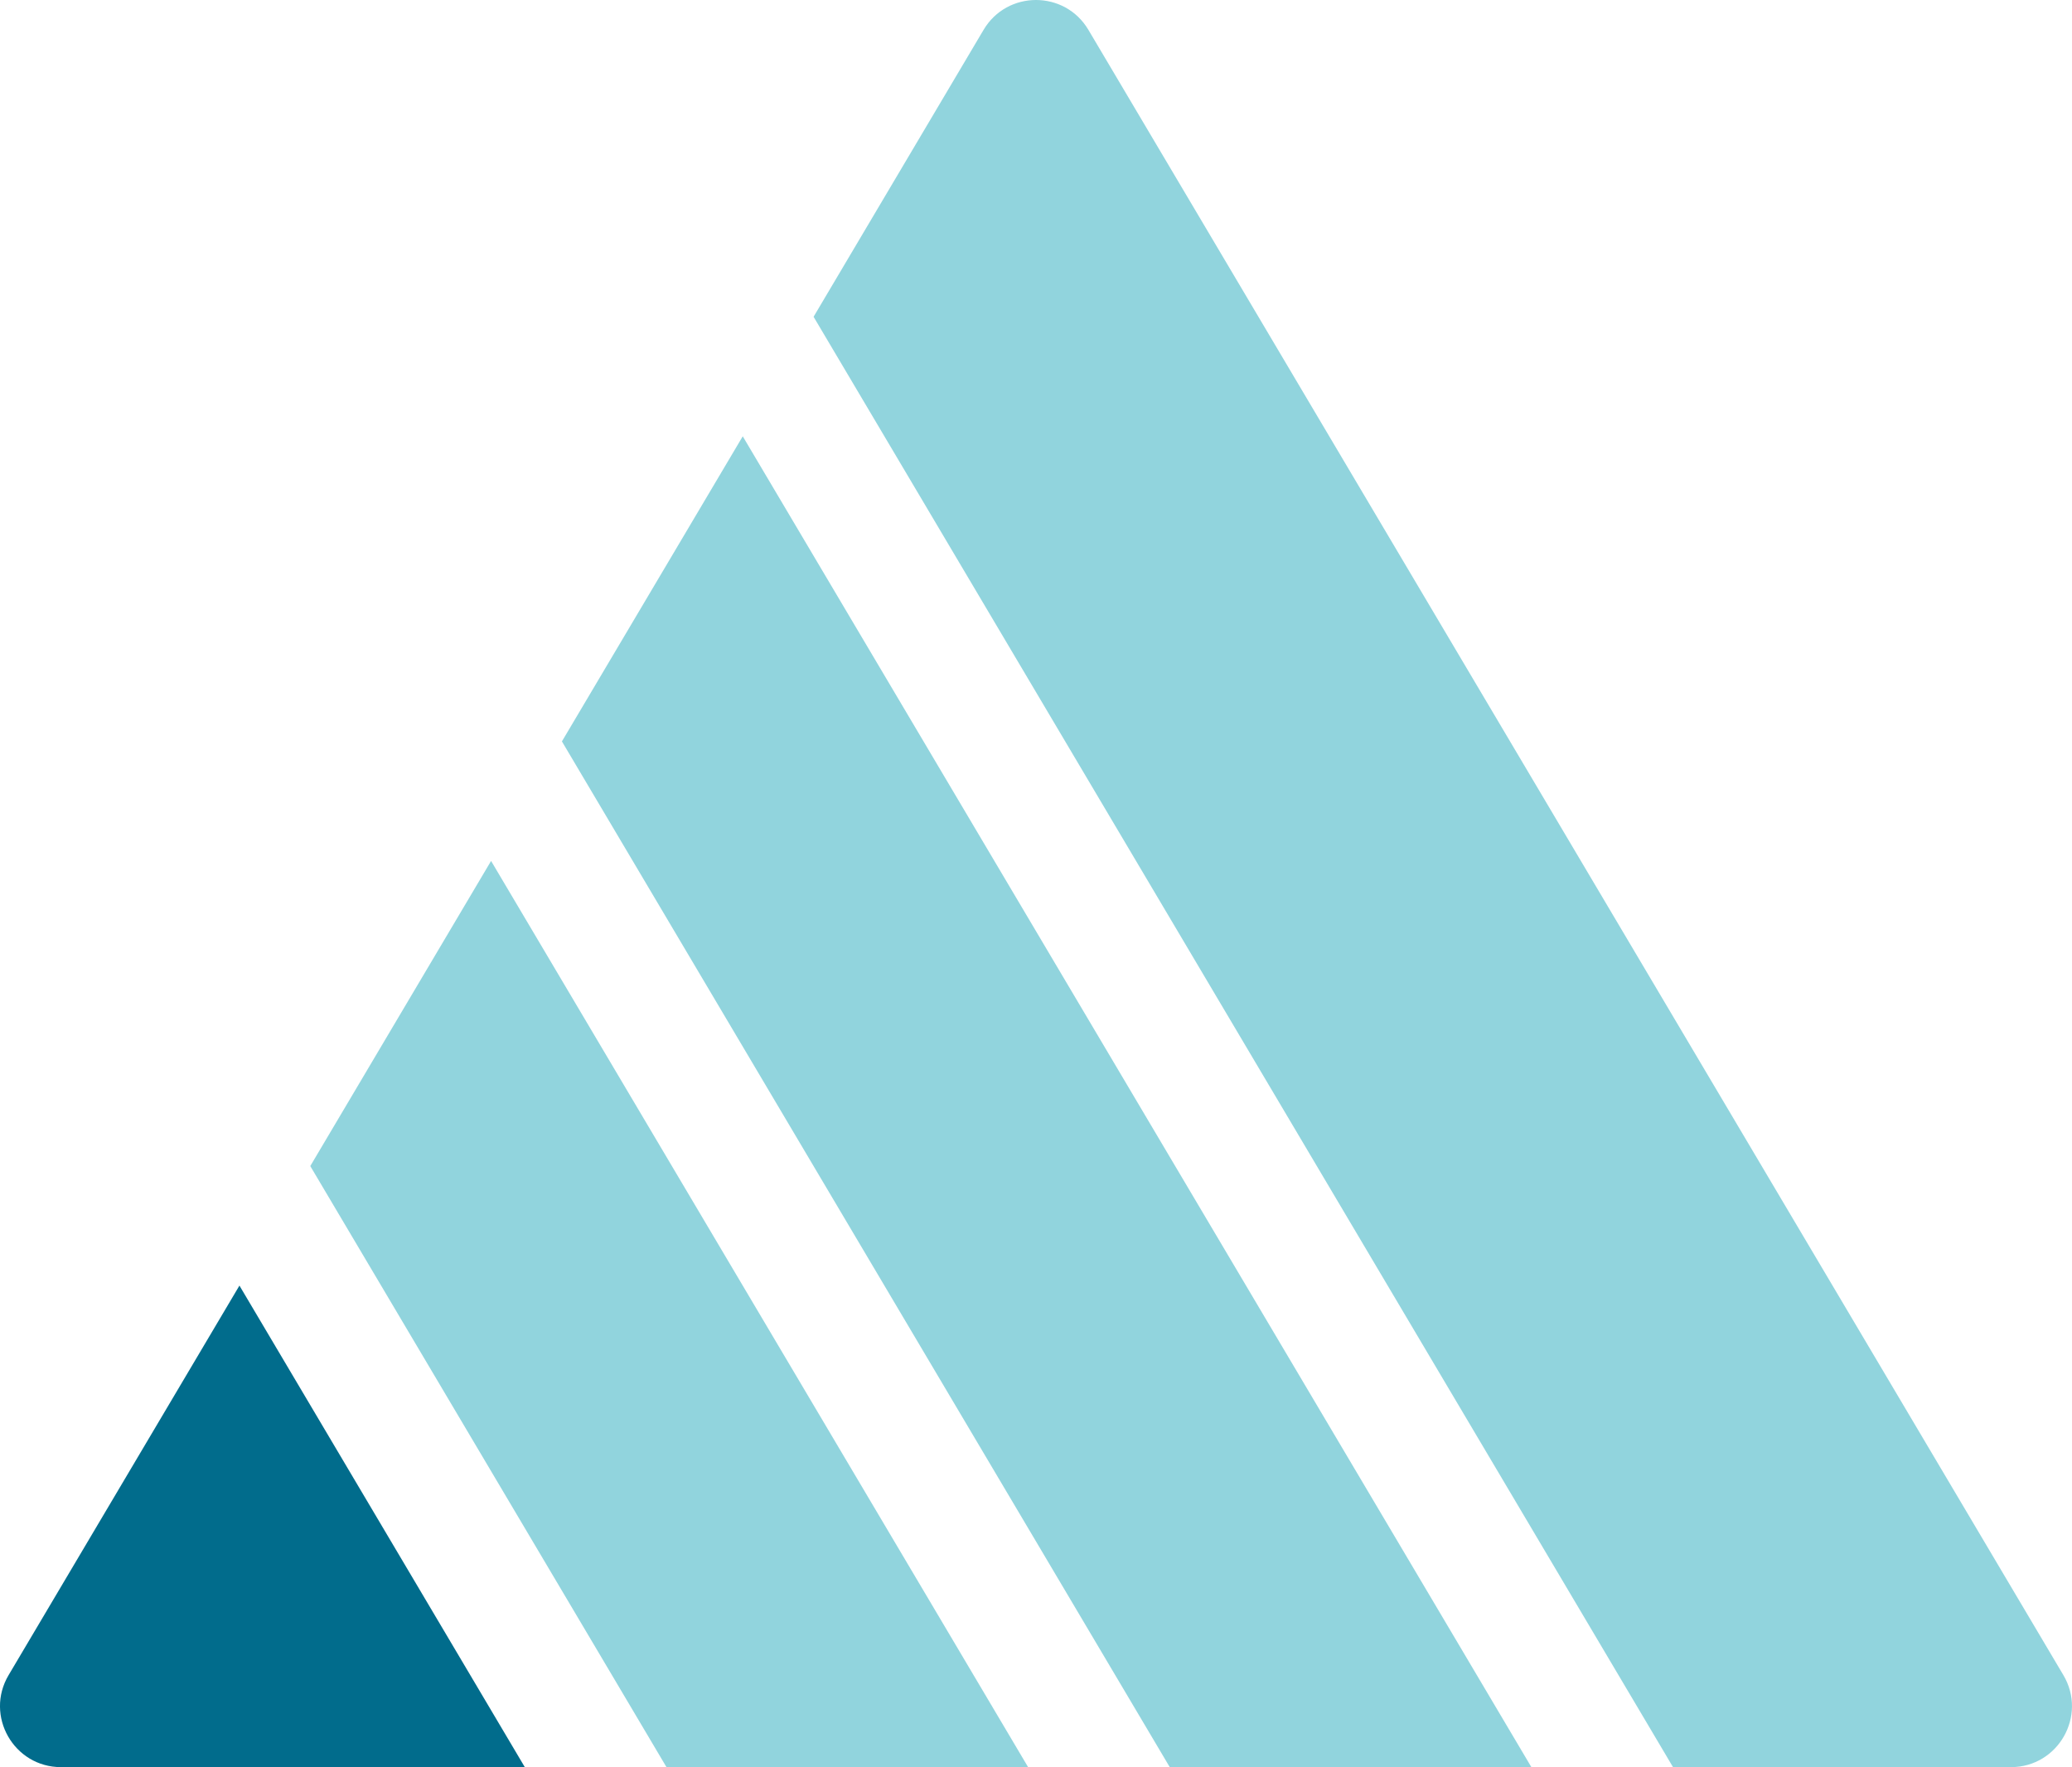
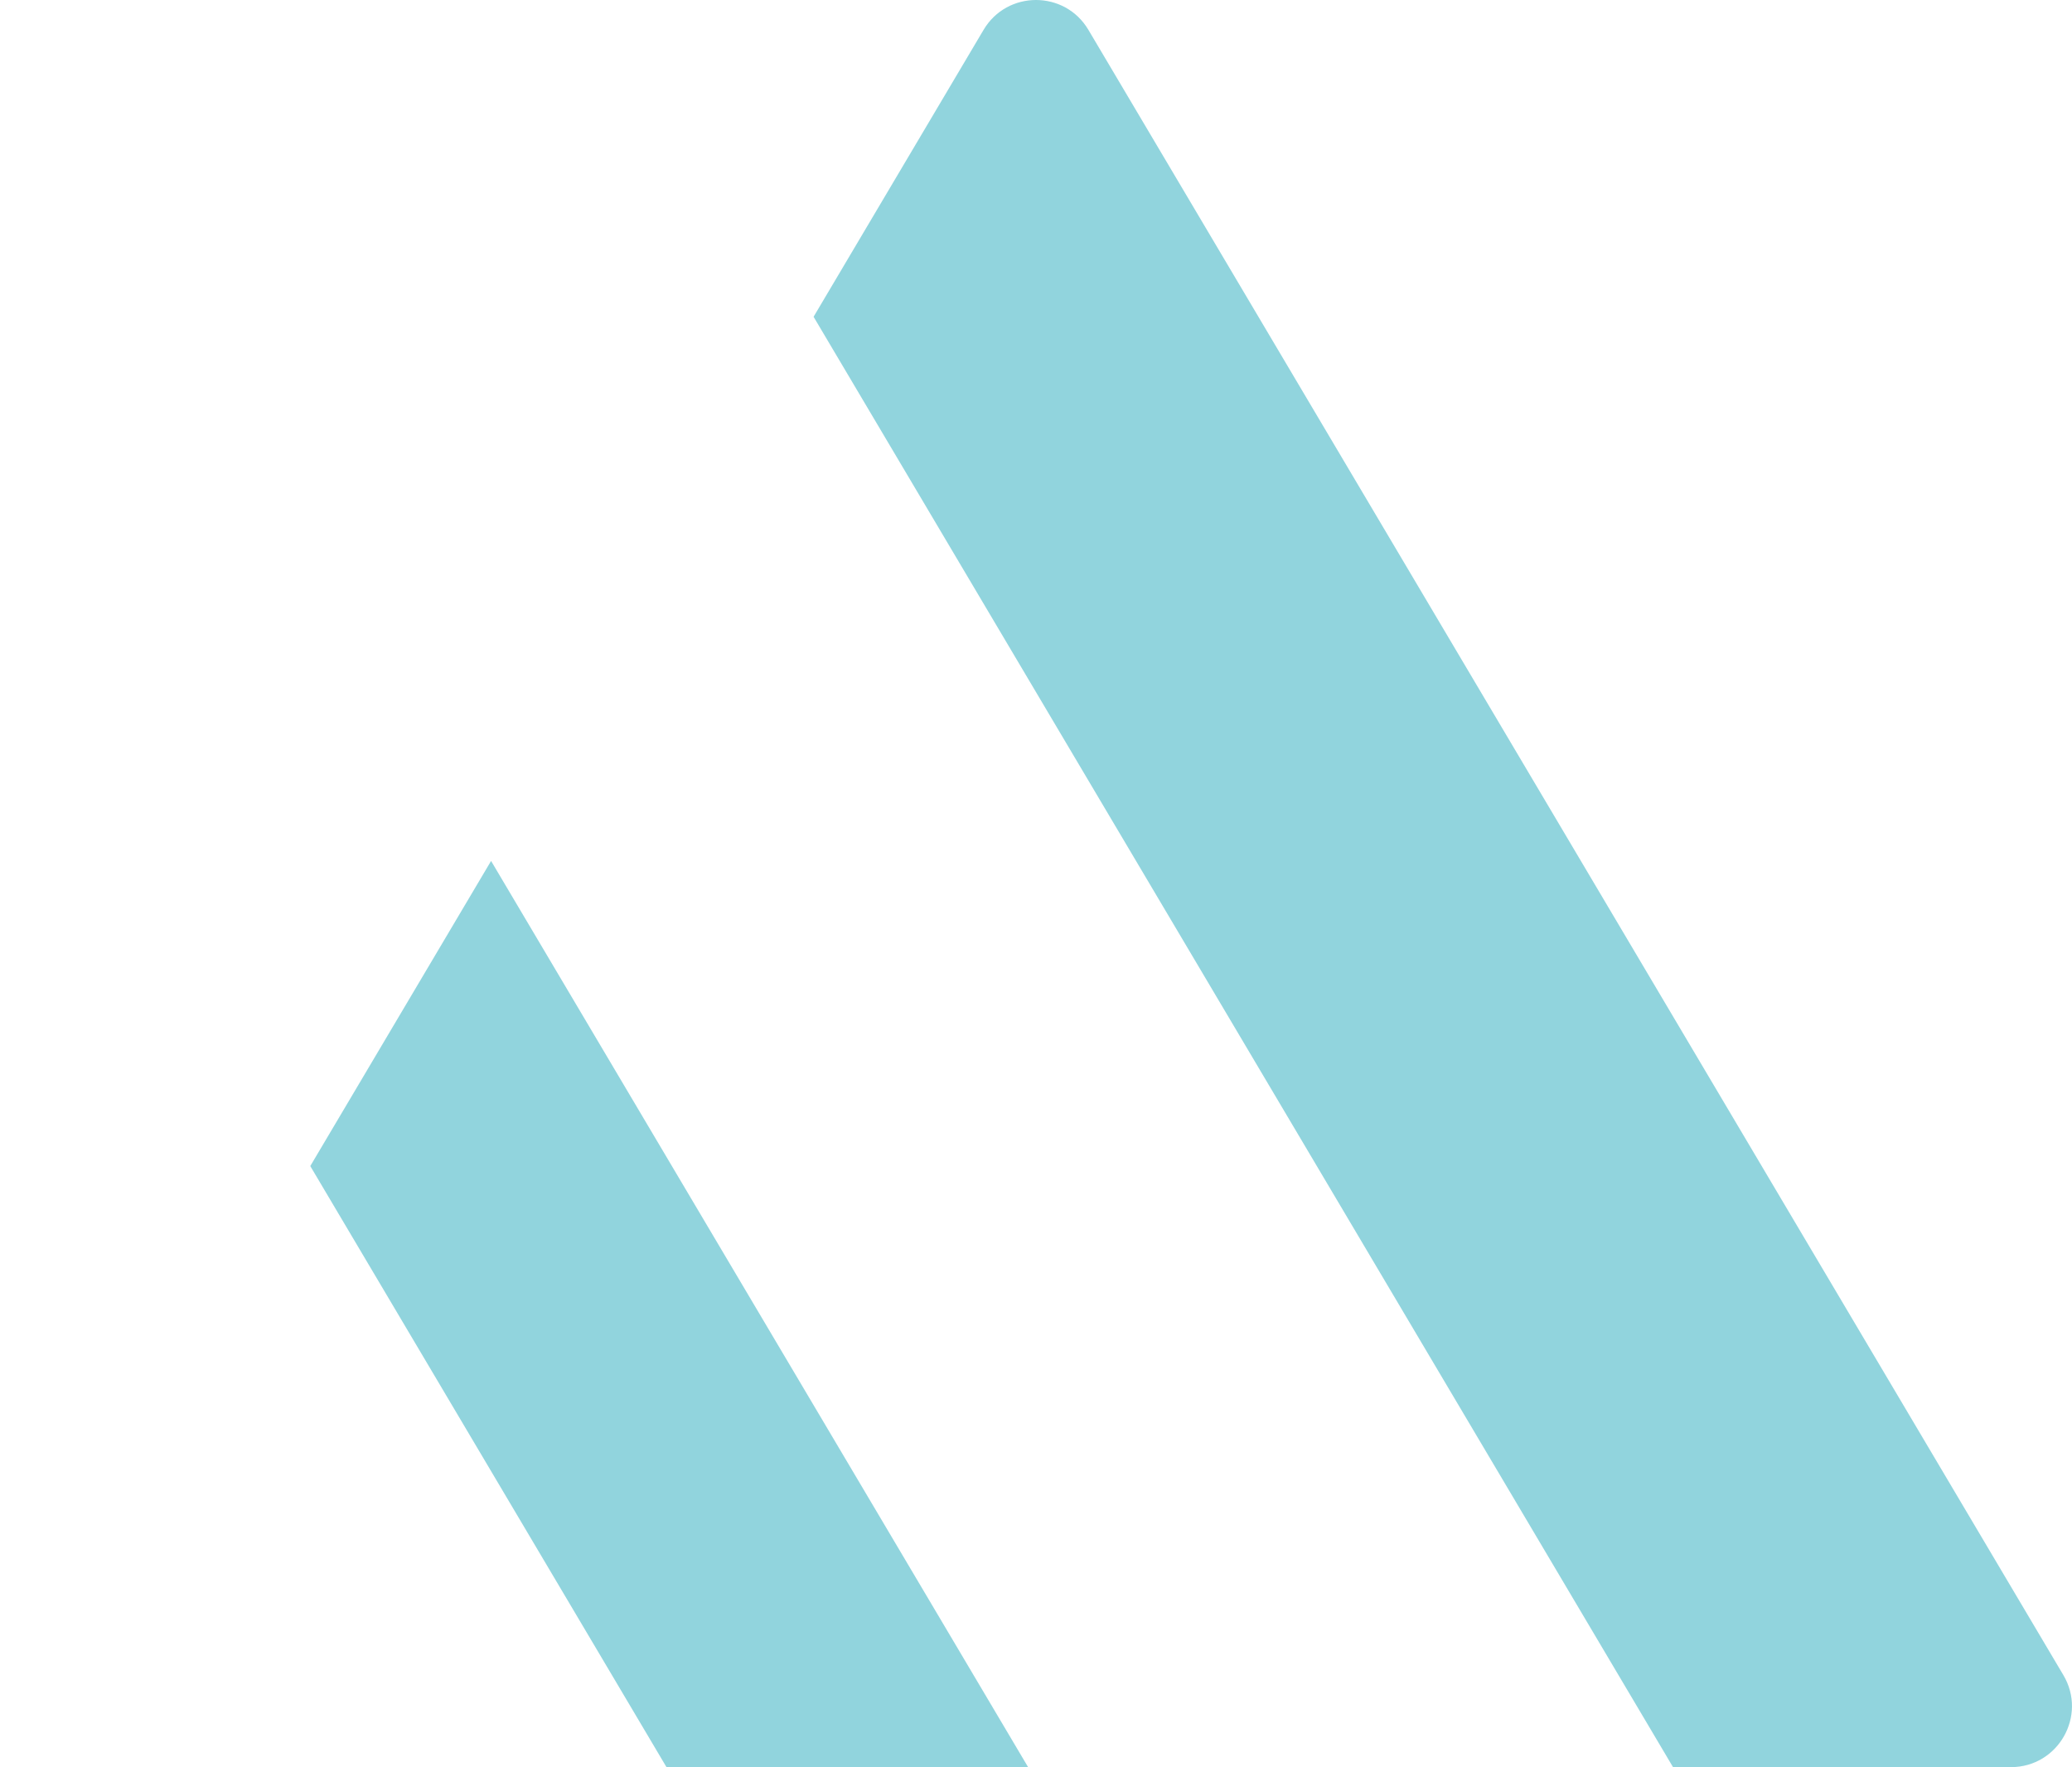
<svg xmlns="http://www.w3.org/2000/svg" id="Layer_1" version="1.1" viewBox="0 0 68.006 58">
  <defs>
    <style>
      .st0 {
        fill: #91d4dd;
      }

      .st0, .st1 {
        fill-rule: evenodd;
      }

      .st1 {
        fill: #016c8c;
      }
    </style>
  </defs>
-   <path class="st1" d="M7.859,42.195l9.366,15.805H2.003c-1.55,0-2.511-1.686-1.721-3.02l7.577-12.786h0Z" />
  <polygon class="st0" points="16.118 28.257 33.744 58 21.875 58 10.184 38.272 10.184 38.272 16.118 28.257" />
-   <polygon class="st0" points="24.378 14.32 50.262 58 38.393 58 18.443 24.334 18.443 24.334 24.378 14.32" />
  <path class="st0" d="M32.282.98c.775-1.307,2.667-1.307,3.441,0l32,54c.79,1.333-.171,3.02-1.721,3.02h-11.091S26.703,10.397,26.703,10.397h0L32.282.98Z" />
</svg>